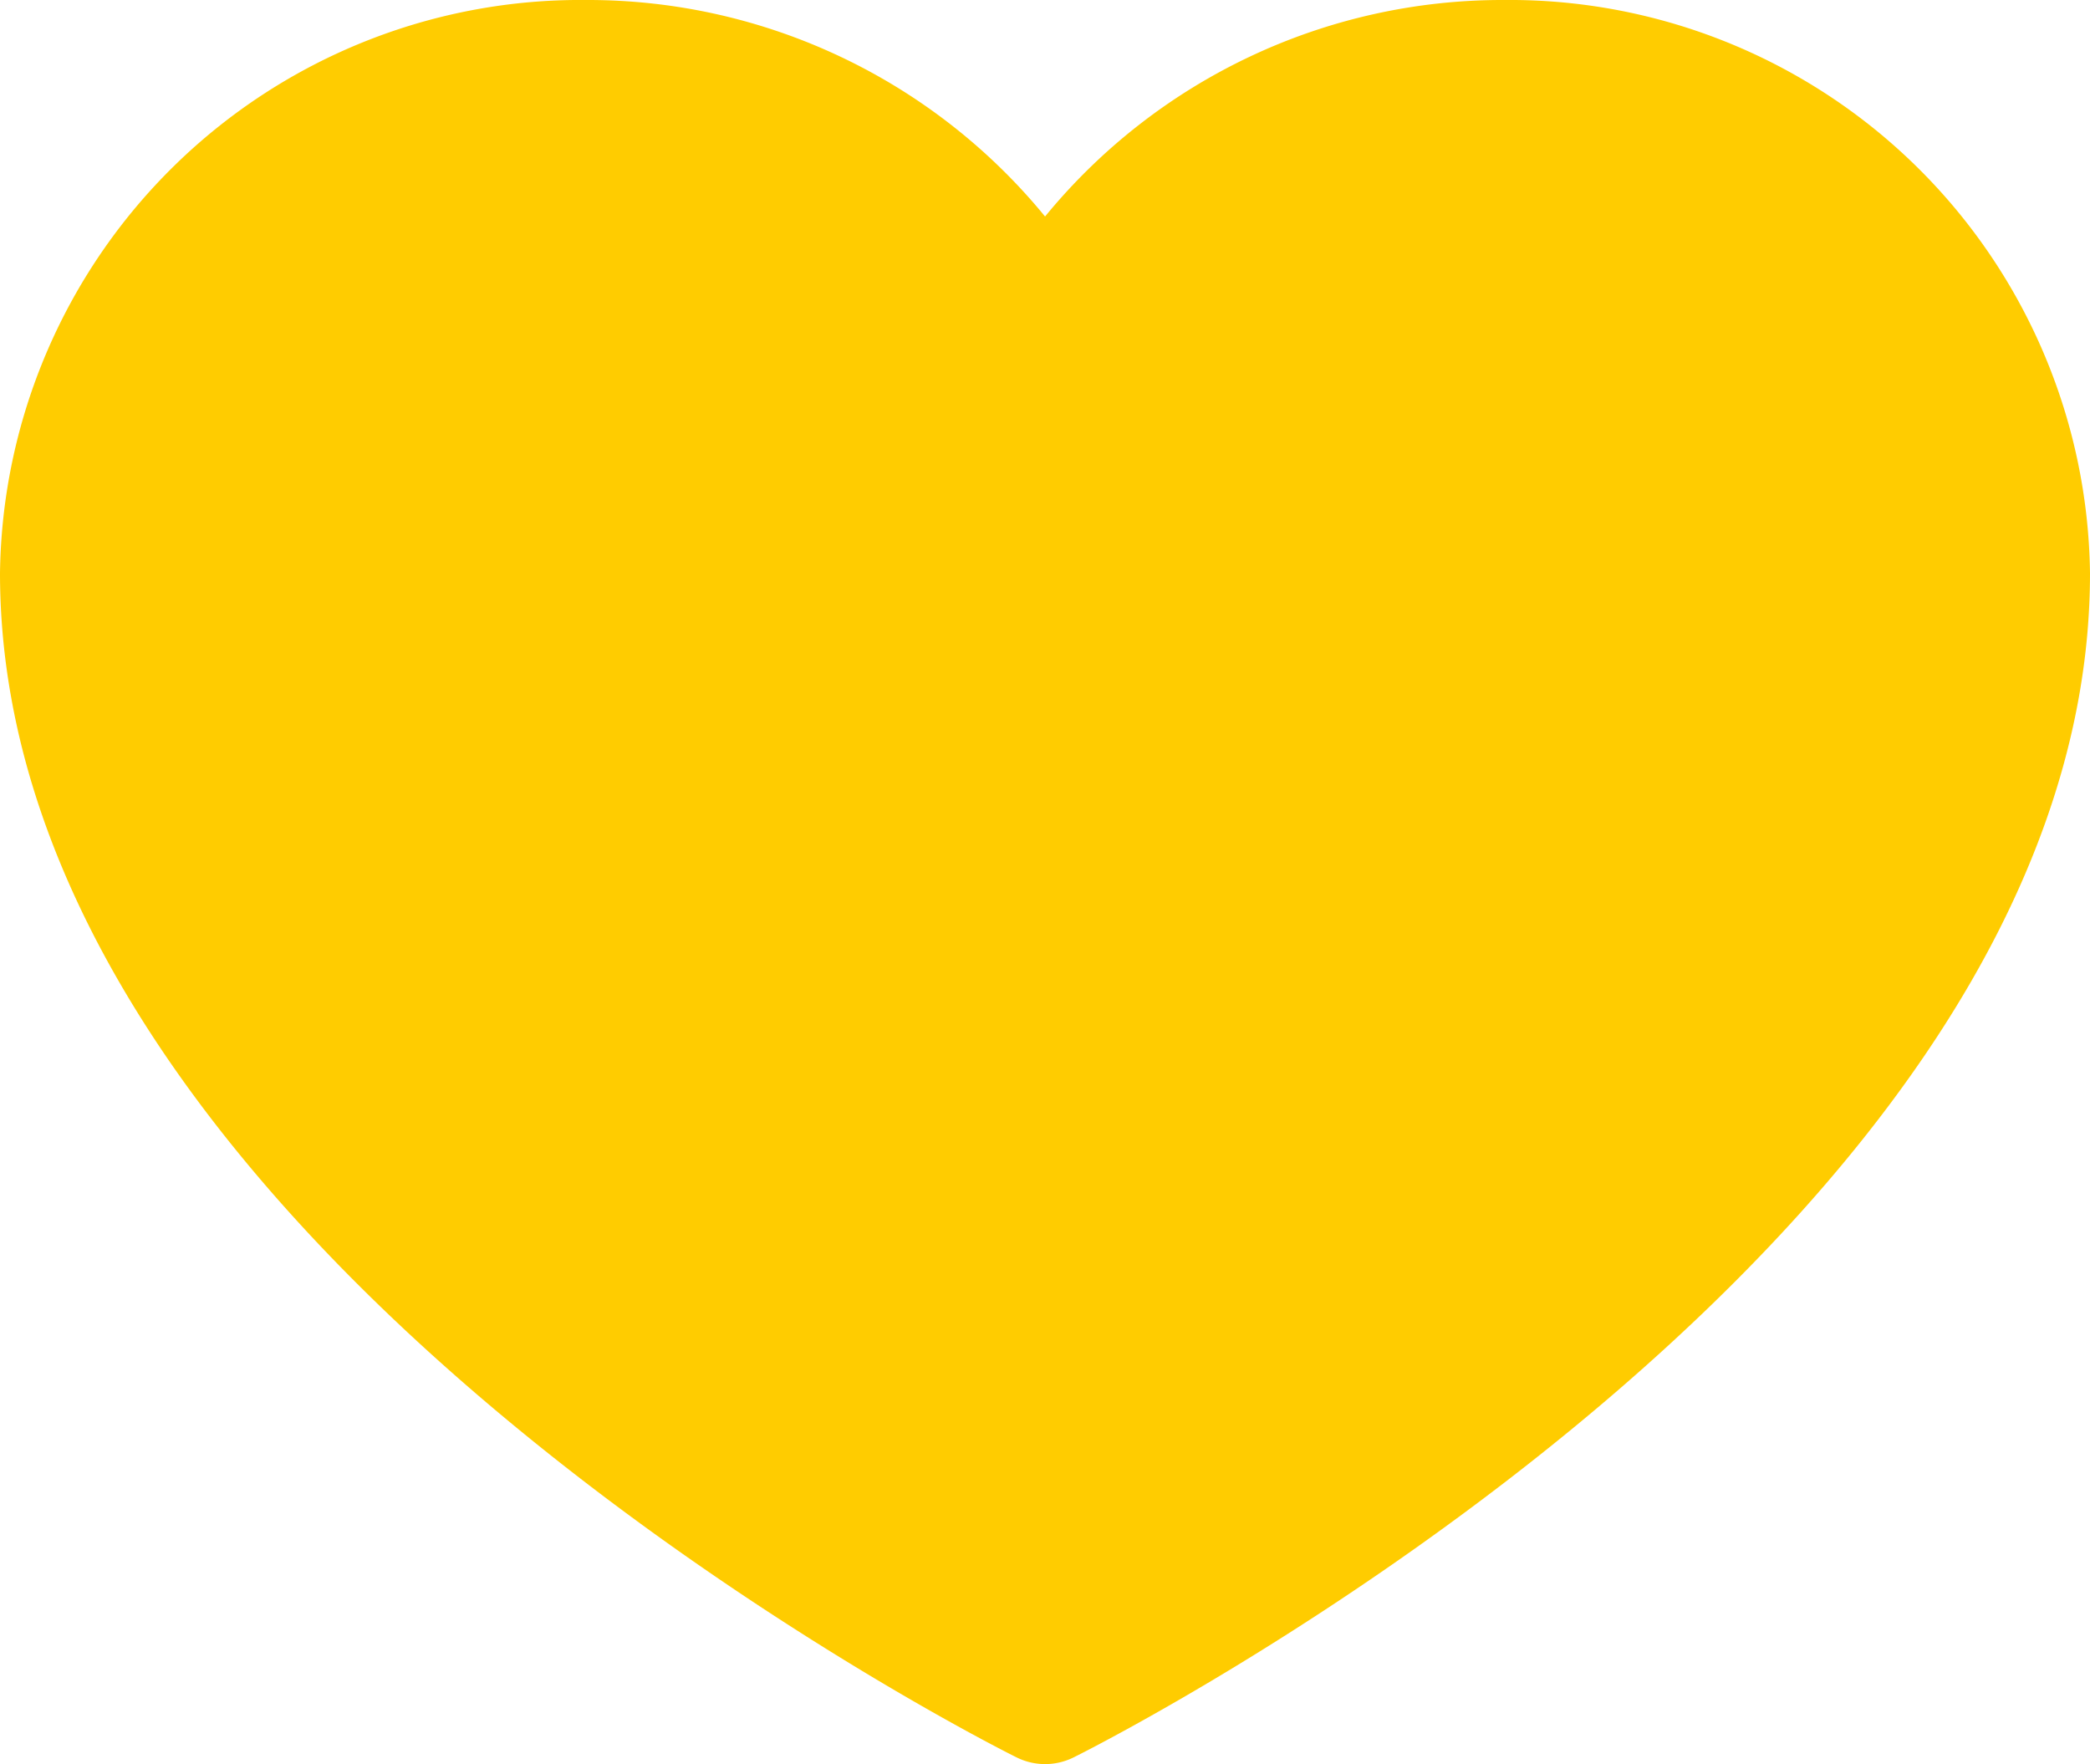
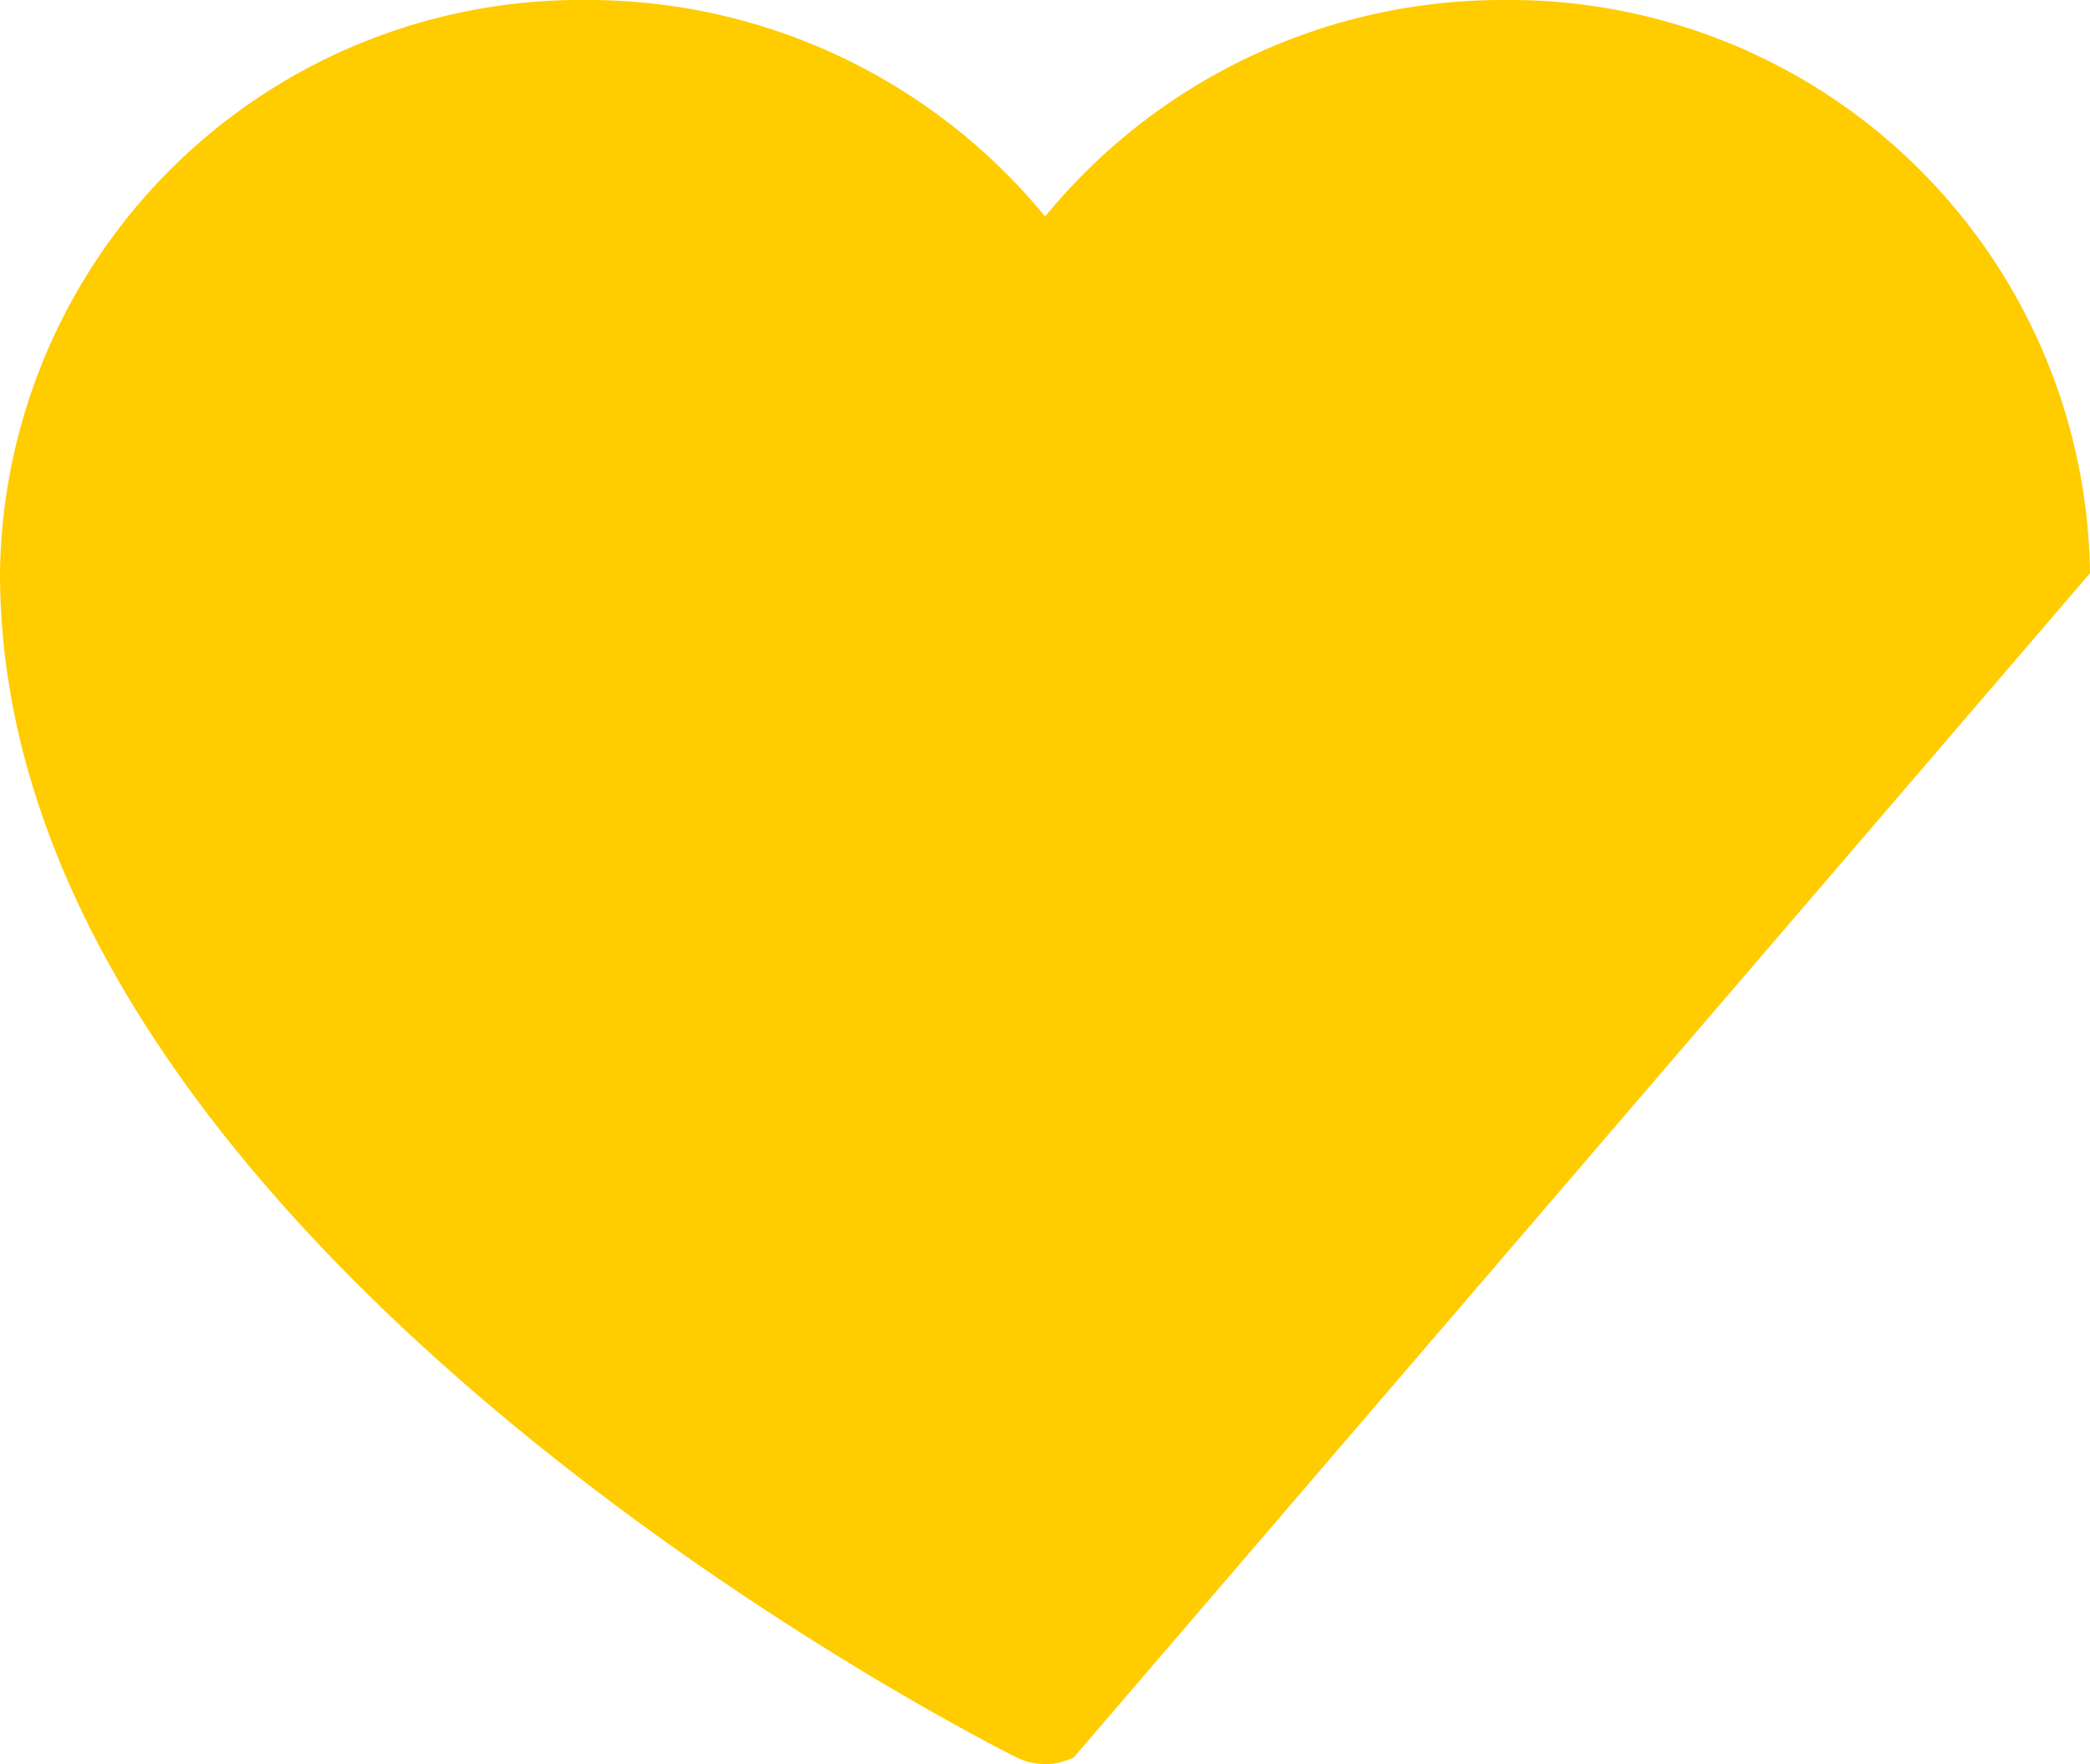
<svg xmlns="http://www.w3.org/2000/svg" viewBox="0 0 50.767 42.854">
-   <path id="Path_89" data-name="Path 89" d="M14.852,24.3a1.554,1.554,0,0,1-1.4,0C12.442,23.8-11.234,11.746-11.234-4.46A14.1,14.1,0,0,1,3.007-18.383a14.354,14.354,0,0,1,11.144,5.259A14.359,14.359,0,0,1,25.3-18.383,14.1,14.1,0,0,1,39.533-4.46C39.533,11.746,15.86,23.8,14.852,24.3" transform="translate(11.234 18.383)" fill="#fc0" />
+   <path id="Path_89" data-name="Path 89" d="M14.852,24.3a1.554,1.554,0,0,1-1.4,0C12.442,23.8-11.234,11.746-11.234-4.46A14.1,14.1,0,0,1,3.007-18.383a14.354,14.354,0,0,1,11.144,5.259A14.359,14.359,0,0,1,25.3-18.383,14.1,14.1,0,0,1,39.533-4.46" transform="translate(11.234 18.383)" fill="#fc0" />
</svg>